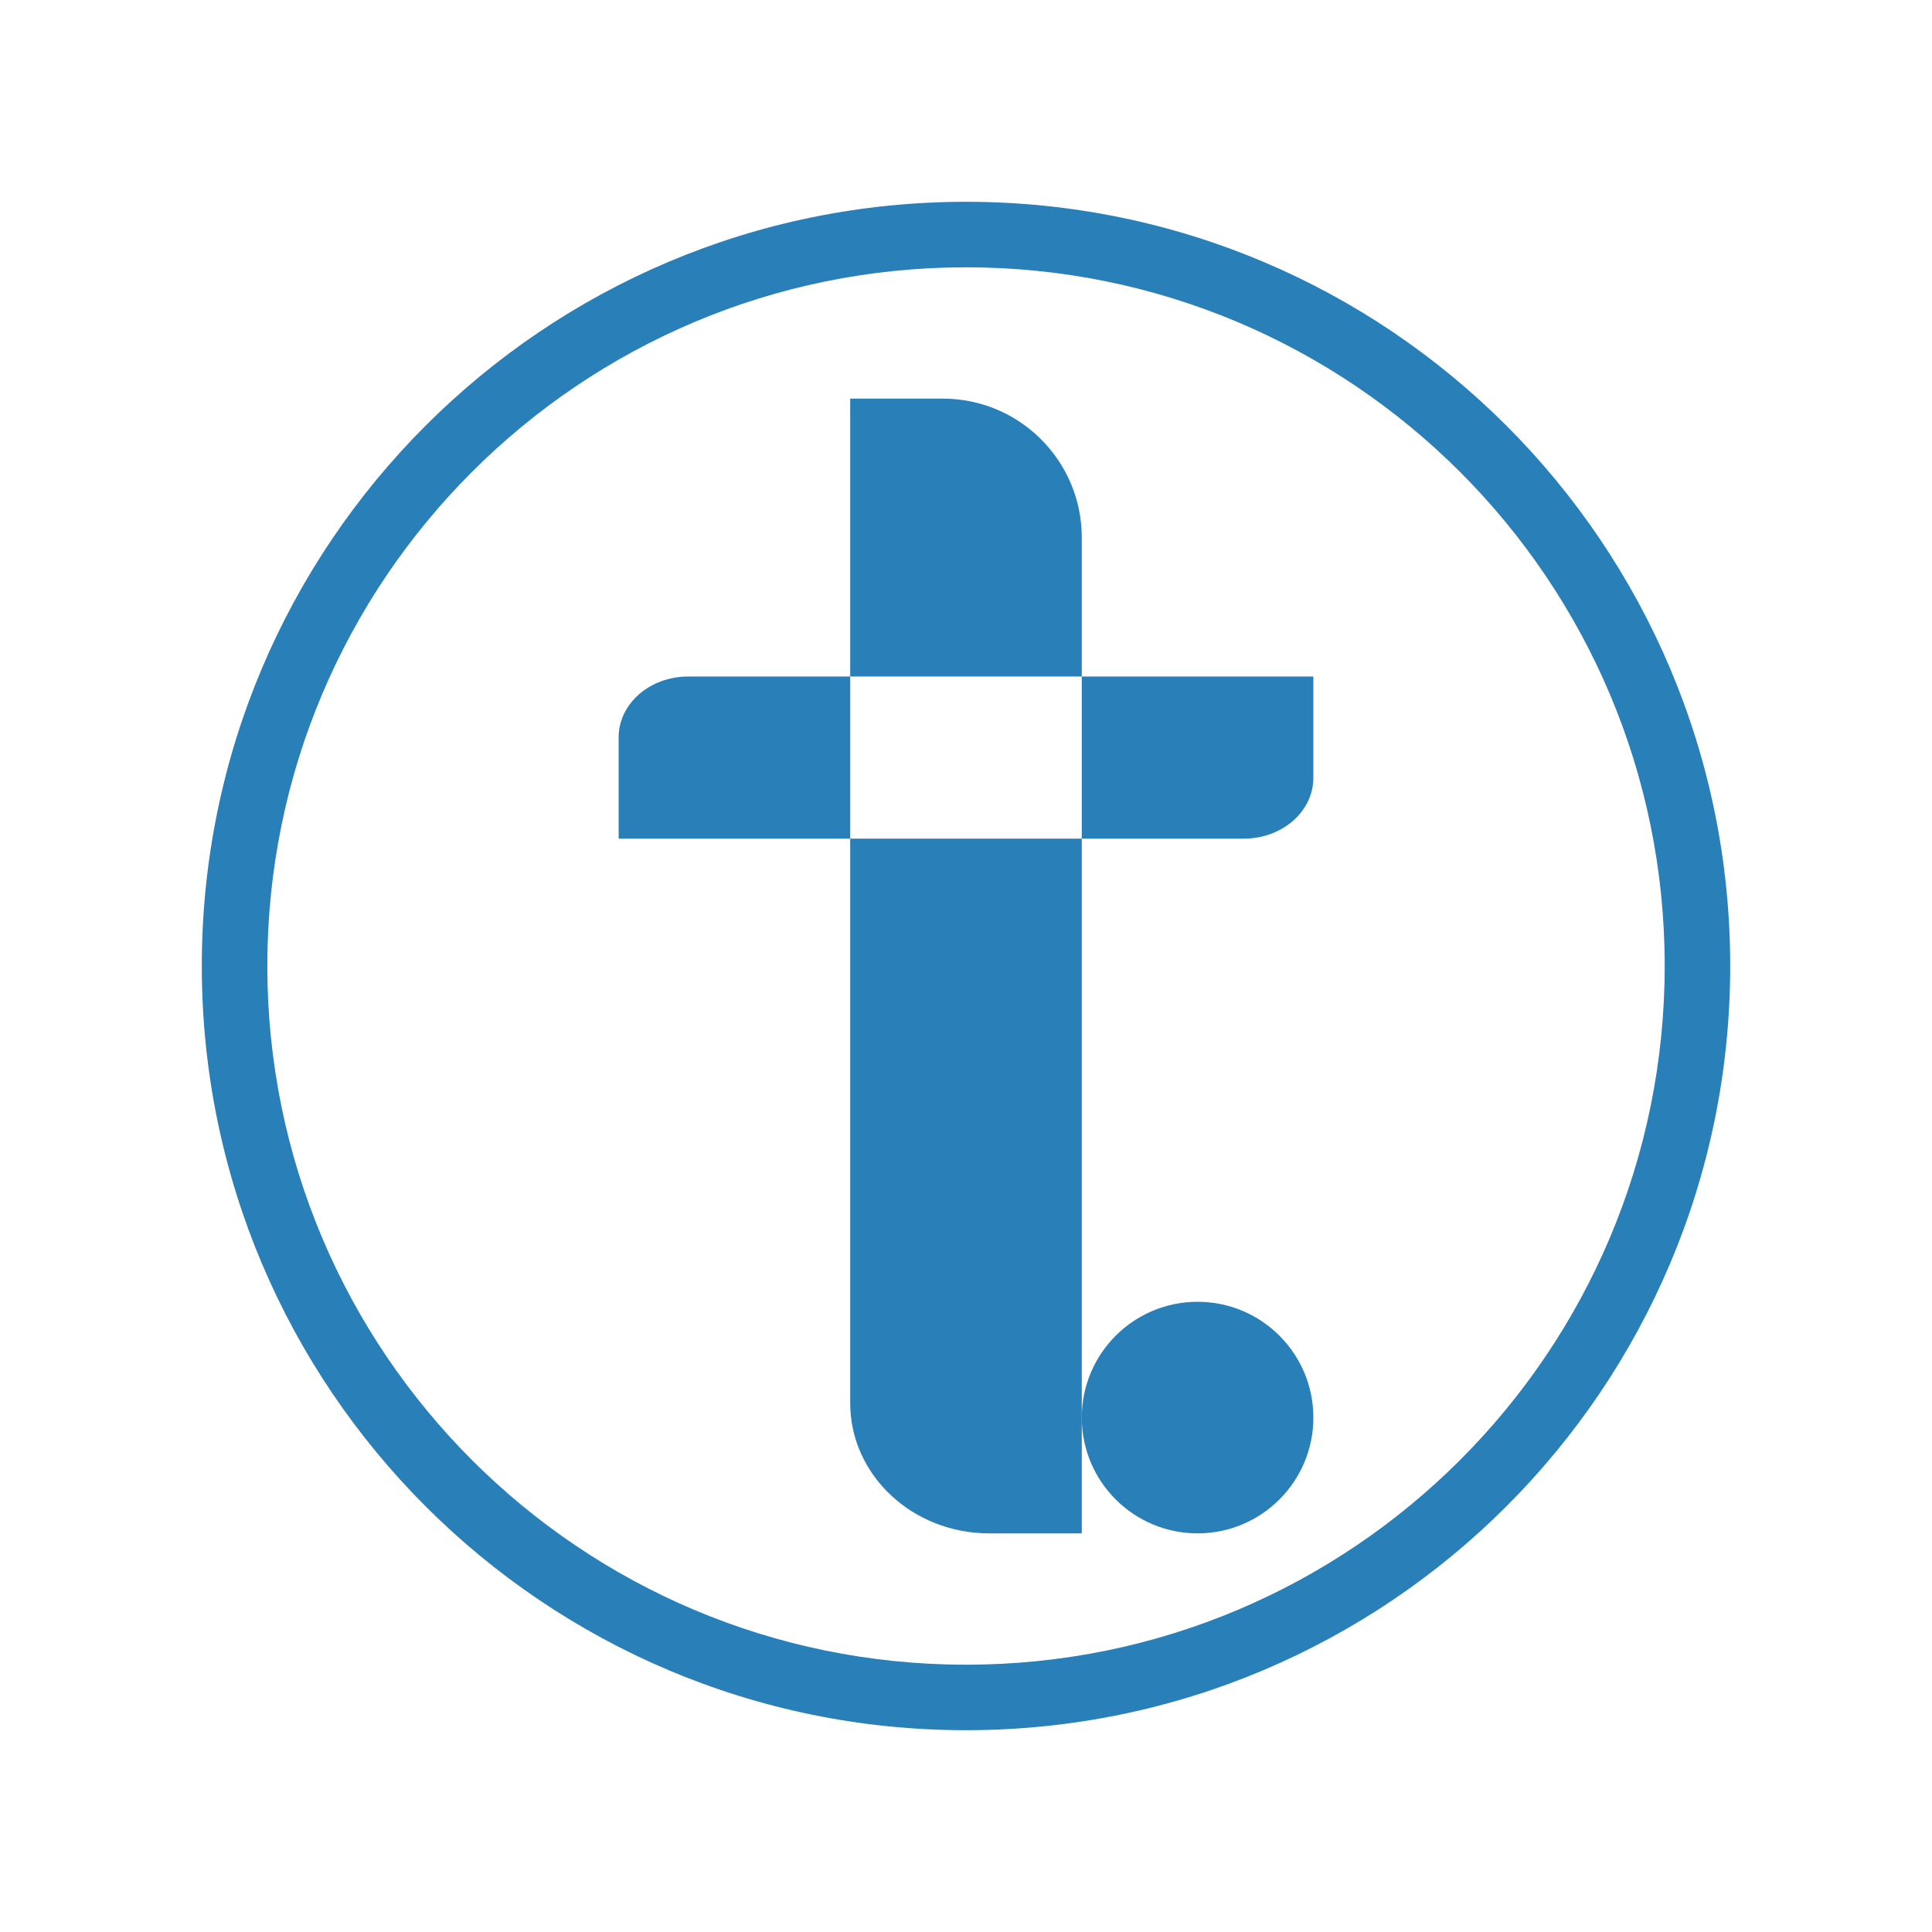
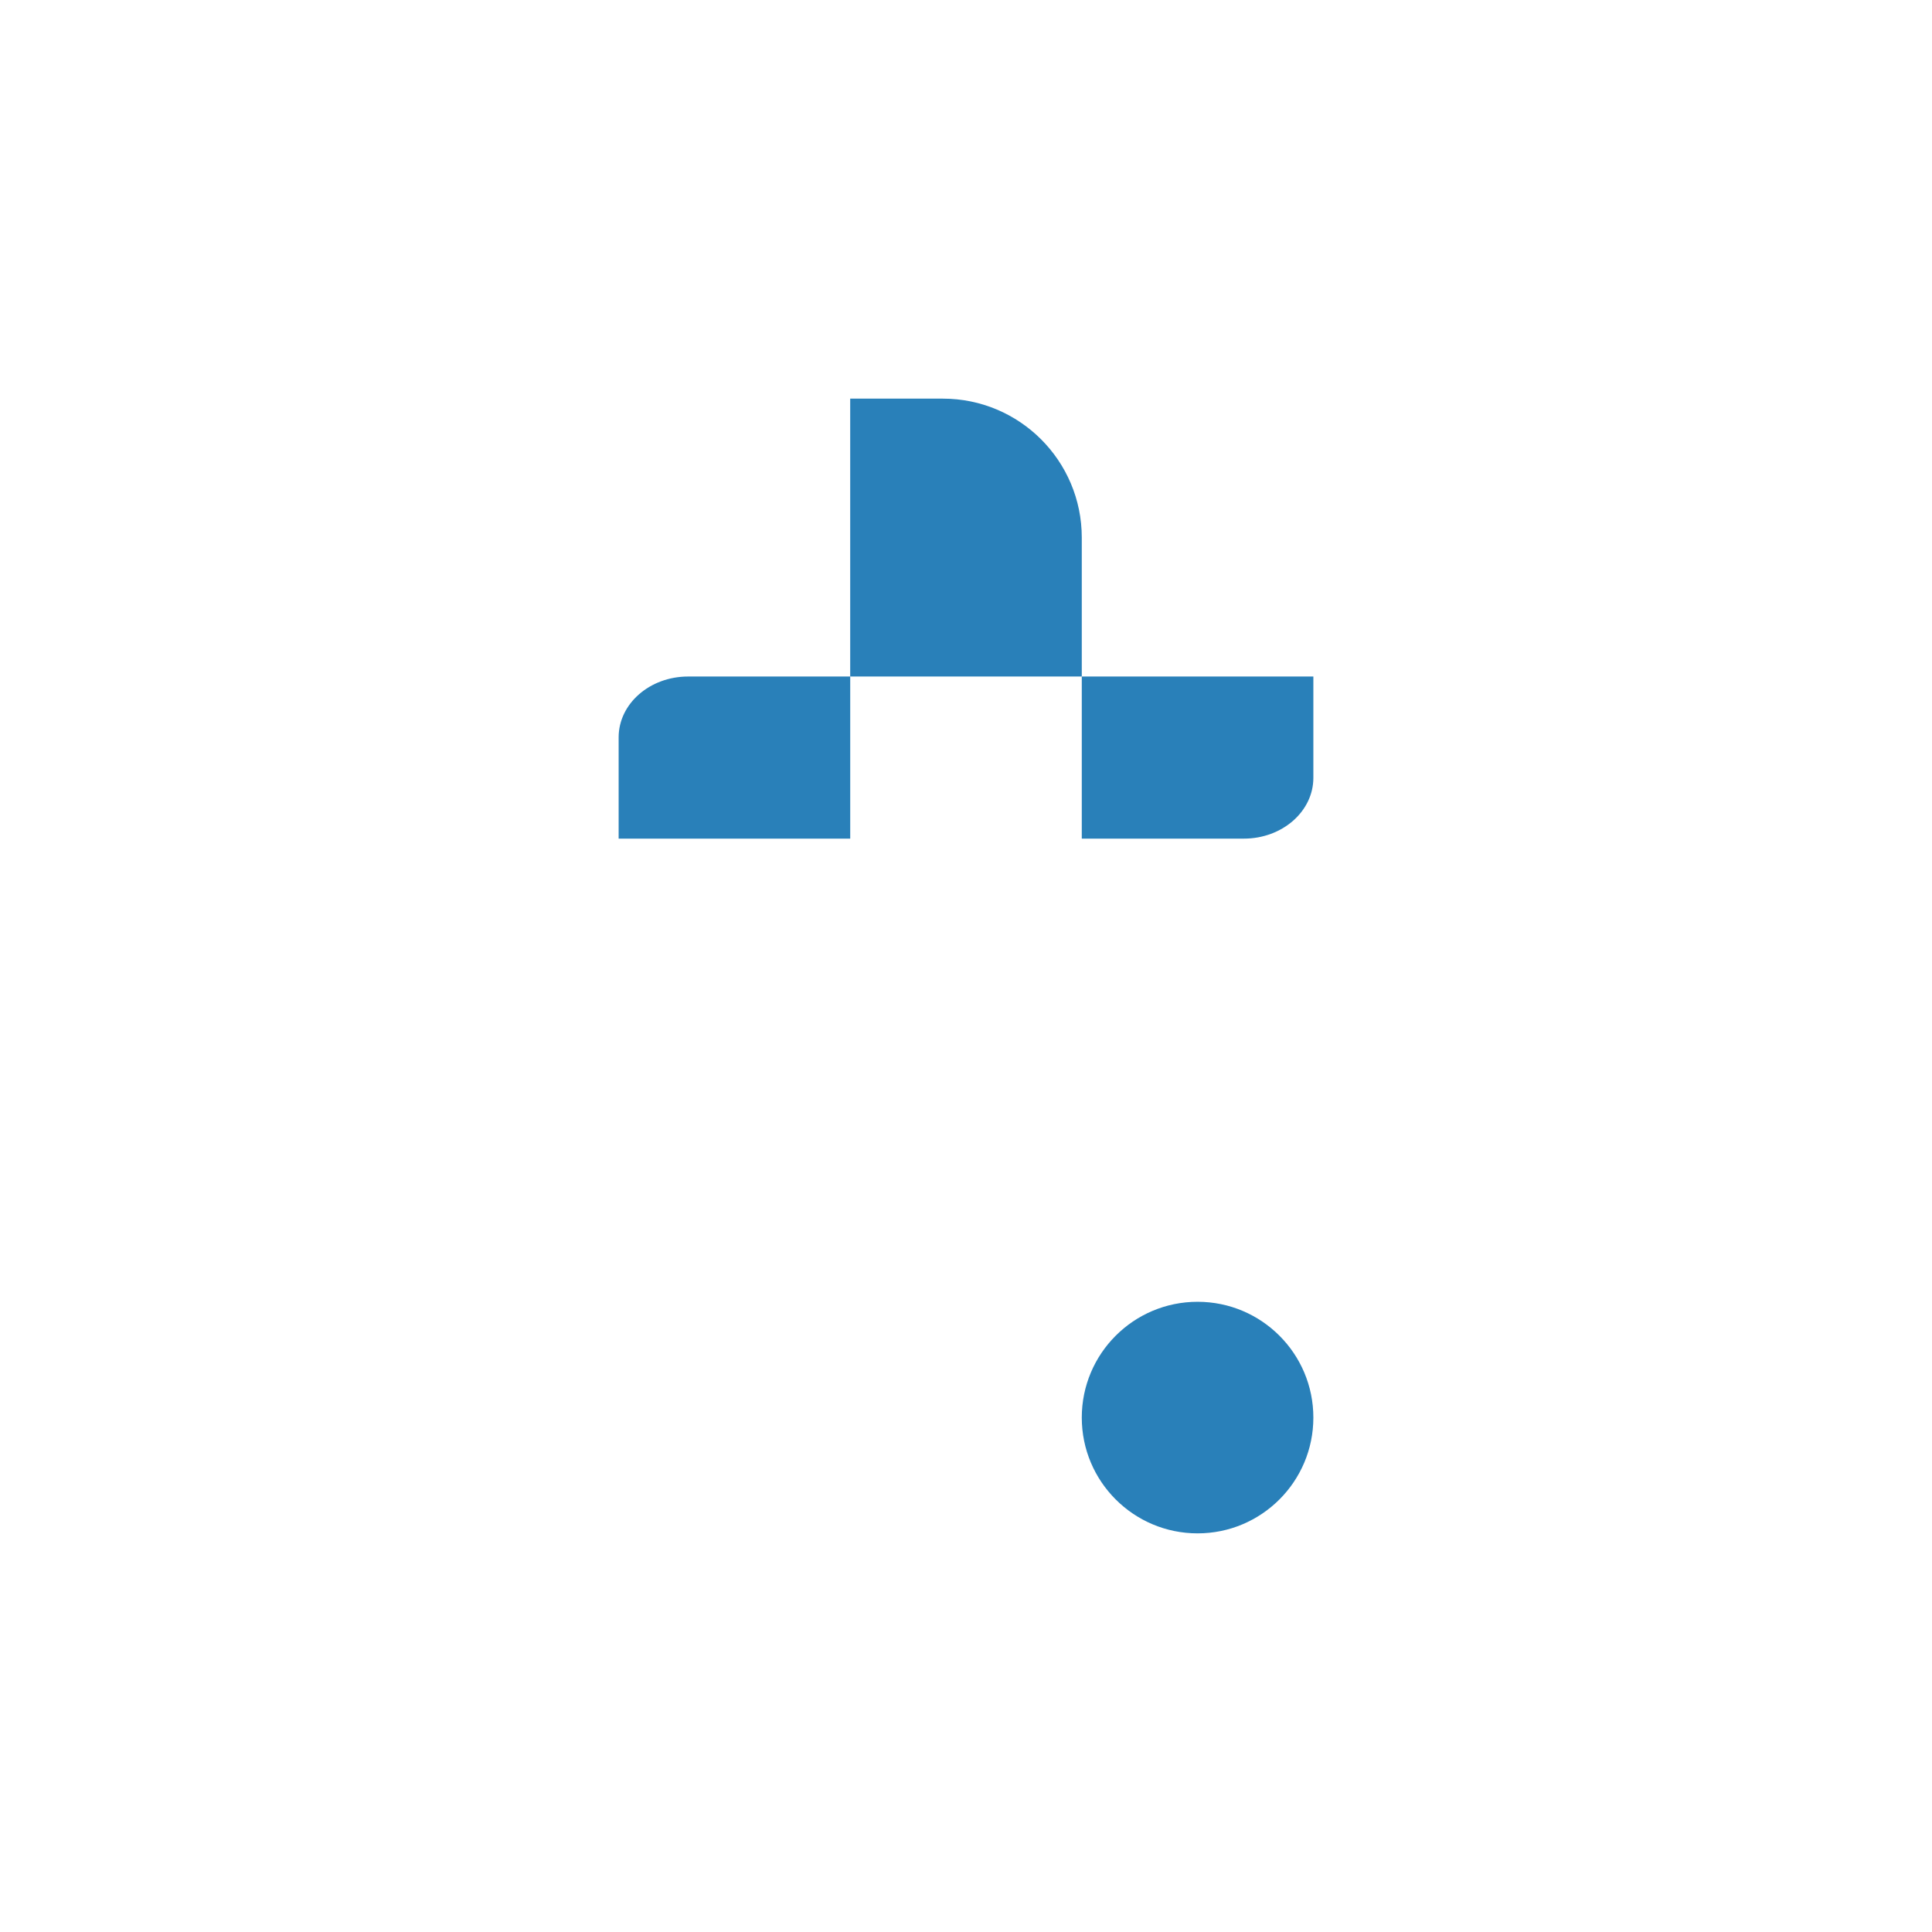
<svg xmlns="http://www.w3.org/2000/svg" width="500" zoomAndPan="magnify" viewBox="0 0 375 375" height="500" preserveAspectRatio="xMidYMid meet" version="1.0">
  <defs>
    <clipPath id="efeb555825">
-       <path d="M 39.168 39.168 L 336 39.168 L 336 336 L 39.168 336 Z M 39.168 39.168 " clip-rule="nonzero" />
-     </clipPath>
+       </clipPath>
    <clipPath id="4b8c1fdff6">
      <path d="M 187.496 323.117 C 112.602 323.117 51.887 262.398 51.887 187.496 C 51.887 112.594 112.602 51.883 187.496 51.883 C 262.395 51.883 323.117 112.602 323.117 187.496 C 323.117 262.395 262.398 323.117 187.496 323.117 M 187.496 39.168 C 105.578 39.168 39.168 105.578 39.168 187.496 C 39.168 269.418 105.578 335.832 187.496 335.832 C 269.418 335.832 335.832 269.422 335.832 187.496 C 335.832 105.574 269.422 39.168 187.496 39.168 " clip-rule="nonzero" />
    </clipPath>
    <clipPath id="c59ee98ad9">
      <path d="M 165 77.363 L 210 77.363 L 210 131.777 L 165 131.777 Z M 165 77.363 " clip-rule="nonzero" />
    </clipPath>
    <clipPath id="2624f5913f">
      <path d="M 209.973 104.344 C 209.973 89.449 197.902 77.375 183.004 77.375 L 165.023 77.375 L 165.023 131.312 L 209.973 131.312 Z M 209.973 104.344 " clip-rule="nonzero" />
    </clipPath>
    <clipPath id="b28af5a97f">
-       <path d="M 165 162.648 L 210 162.648 L 210 297.637 L 165 297.637 Z M 165 162.648 " clip-rule="nonzero" />
-     </clipPath>
+       </clipPath>
    <clipPath id="07f4ffb1fe">
      <path d="M 165.023 272.344 C 165.023 286.309 177.102 297.625 191.992 297.625 L 209.973 297.625 L 209.973 162.777 L 165.023 162.777 Z M 165.023 272.344 " clip-rule="nonzero" />
    </clipPath>
    <clipPath id="234acf7650">
      <path d="M 120 131.254 L 165.262 131.254 L 165.262 163 L 120 163 Z M 120 131.254 " clip-rule="nonzero" />
    </clipPath>
    <clipPath id="1fa81d30f6">
      <path d="M 133.562 131.312 C 126.117 131.312 120.078 136.598 120.078 143.113 L 120.078 162.777 L 165.027 162.777 L 165.027 131.312 Z M 133.562 131.312 " clip-rule="nonzero" />
    </clipPath>
    <clipPath id="62acbaf90b">
      <path d="M 209.738 131.254 L 255 131.254 L 255 163 L 209.738 163 Z M 209.738 131.254 " clip-rule="nonzero" />
    </clipPath>
    <clipPath id="f81756e82b">
      <path d="M 209.973 131.312 L 209.973 162.777 L 241.438 162.777 C 248.883 162.777 254.922 157.492 254.922 150.977 L 254.922 131.312 Z M 209.973 131.312 " clip-rule="nonzero" />
    </clipPath>
    <clipPath id="1d1ea9c575">
      <path d="M 209.738 252.641 L 255 252.641 L 255 297.637 L 209.738 297.637 Z M 209.738 252.641 " clip-rule="nonzero" />
    </clipPath>
    <clipPath id="b11acde562">
      <path d="M 254.922 275.152 C 254.922 287.562 244.859 297.625 232.449 297.625 C 220.035 297.625 209.973 287.562 209.973 275.152 C 209.973 262.738 220.035 252.676 232.449 252.676 C 244.859 252.676 254.922 262.738 254.922 275.152 " clip-rule="nonzero" />
    </clipPath>
  </defs>
  <rect x="-37.5" width="450" fill="#ffffff" y="-37.5" height="450" fill-opacity="1" />
  <rect x="-37.5" width="450" fill="#ffffff" y="-37.5" height="450" fill-opacity="1" />
  <g clip-path="url(#efeb555825)">
    <g clip-path="url(#4b8c1fdff6)">
      <path fill="#2980b9" d="M 36.555 36.551 L 338.445 36.551 L 338.445 338.445 L 36.555 338.445 Z M 36.555 36.551 " fill-opacity="1" fill-rule="nonzero" />
    </g>
  </g>
  <g clip-path="url(#c59ee98ad9)">
    <g clip-path="url(#2624f5913f)">
      <path fill="#2980b9" d="M 36.555 36.551 L 338.445 36.551 L 338.445 338.445 L 36.555 338.445 Z M 36.555 36.551 " fill-opacity="1" fill-rule="nonzero" />
    </g>
  </g>
  <g clip-path="url(#b28af5a97f)">
    <g clip-path="url(#07f4ffb1fe)">
      <path fill="#2980b9" d="M 36.555 36.551 L 338.445 36.551 L 338.445 338.445 L 36.555 338.445 Z M 36.555 36.551 " fill-opacity="1" fill-rule="nonzero" />
    </g>
  </g>
  <g clip-path="url(#234acf7650)">
    <g clip-path="url(#1fa81d30f6)">
      <path fill="#2980b9" d="M 36.555 36.551 L 338.445 36.551 L 338.445 338.445 L 36.555 338.445 Z M 36.555 36.551 " fill-opacity="1" fill-rule="nonzero" />
    </g>
  </g>
  <g clip-path="url(#62acbaf90b)">
    <g clip-path="url(#f81756e82b)">
      <path fill="#2980b9" d="M 36.555 36.551 L 338.445 36.551 L 338.445 338.445 L 36.555 338.445 Z M 36.555 36.551 " fill-opacity="1" fill-rule="nonzero" />
    </g>
  </g>
  <g clip-path="url(#1d1ea9c575)">
    <g clip-path="url(#b11acde562)">
      <path fill="#2980b9" d="M 36.555 36.551 L 338.445 36.551 L 338.445 338.445 L 36.555 338.445 Z M 36.555 36.551 " fill-opacity="1" fill-rule="nonzero" />
    </g>
  </g>
</svg>